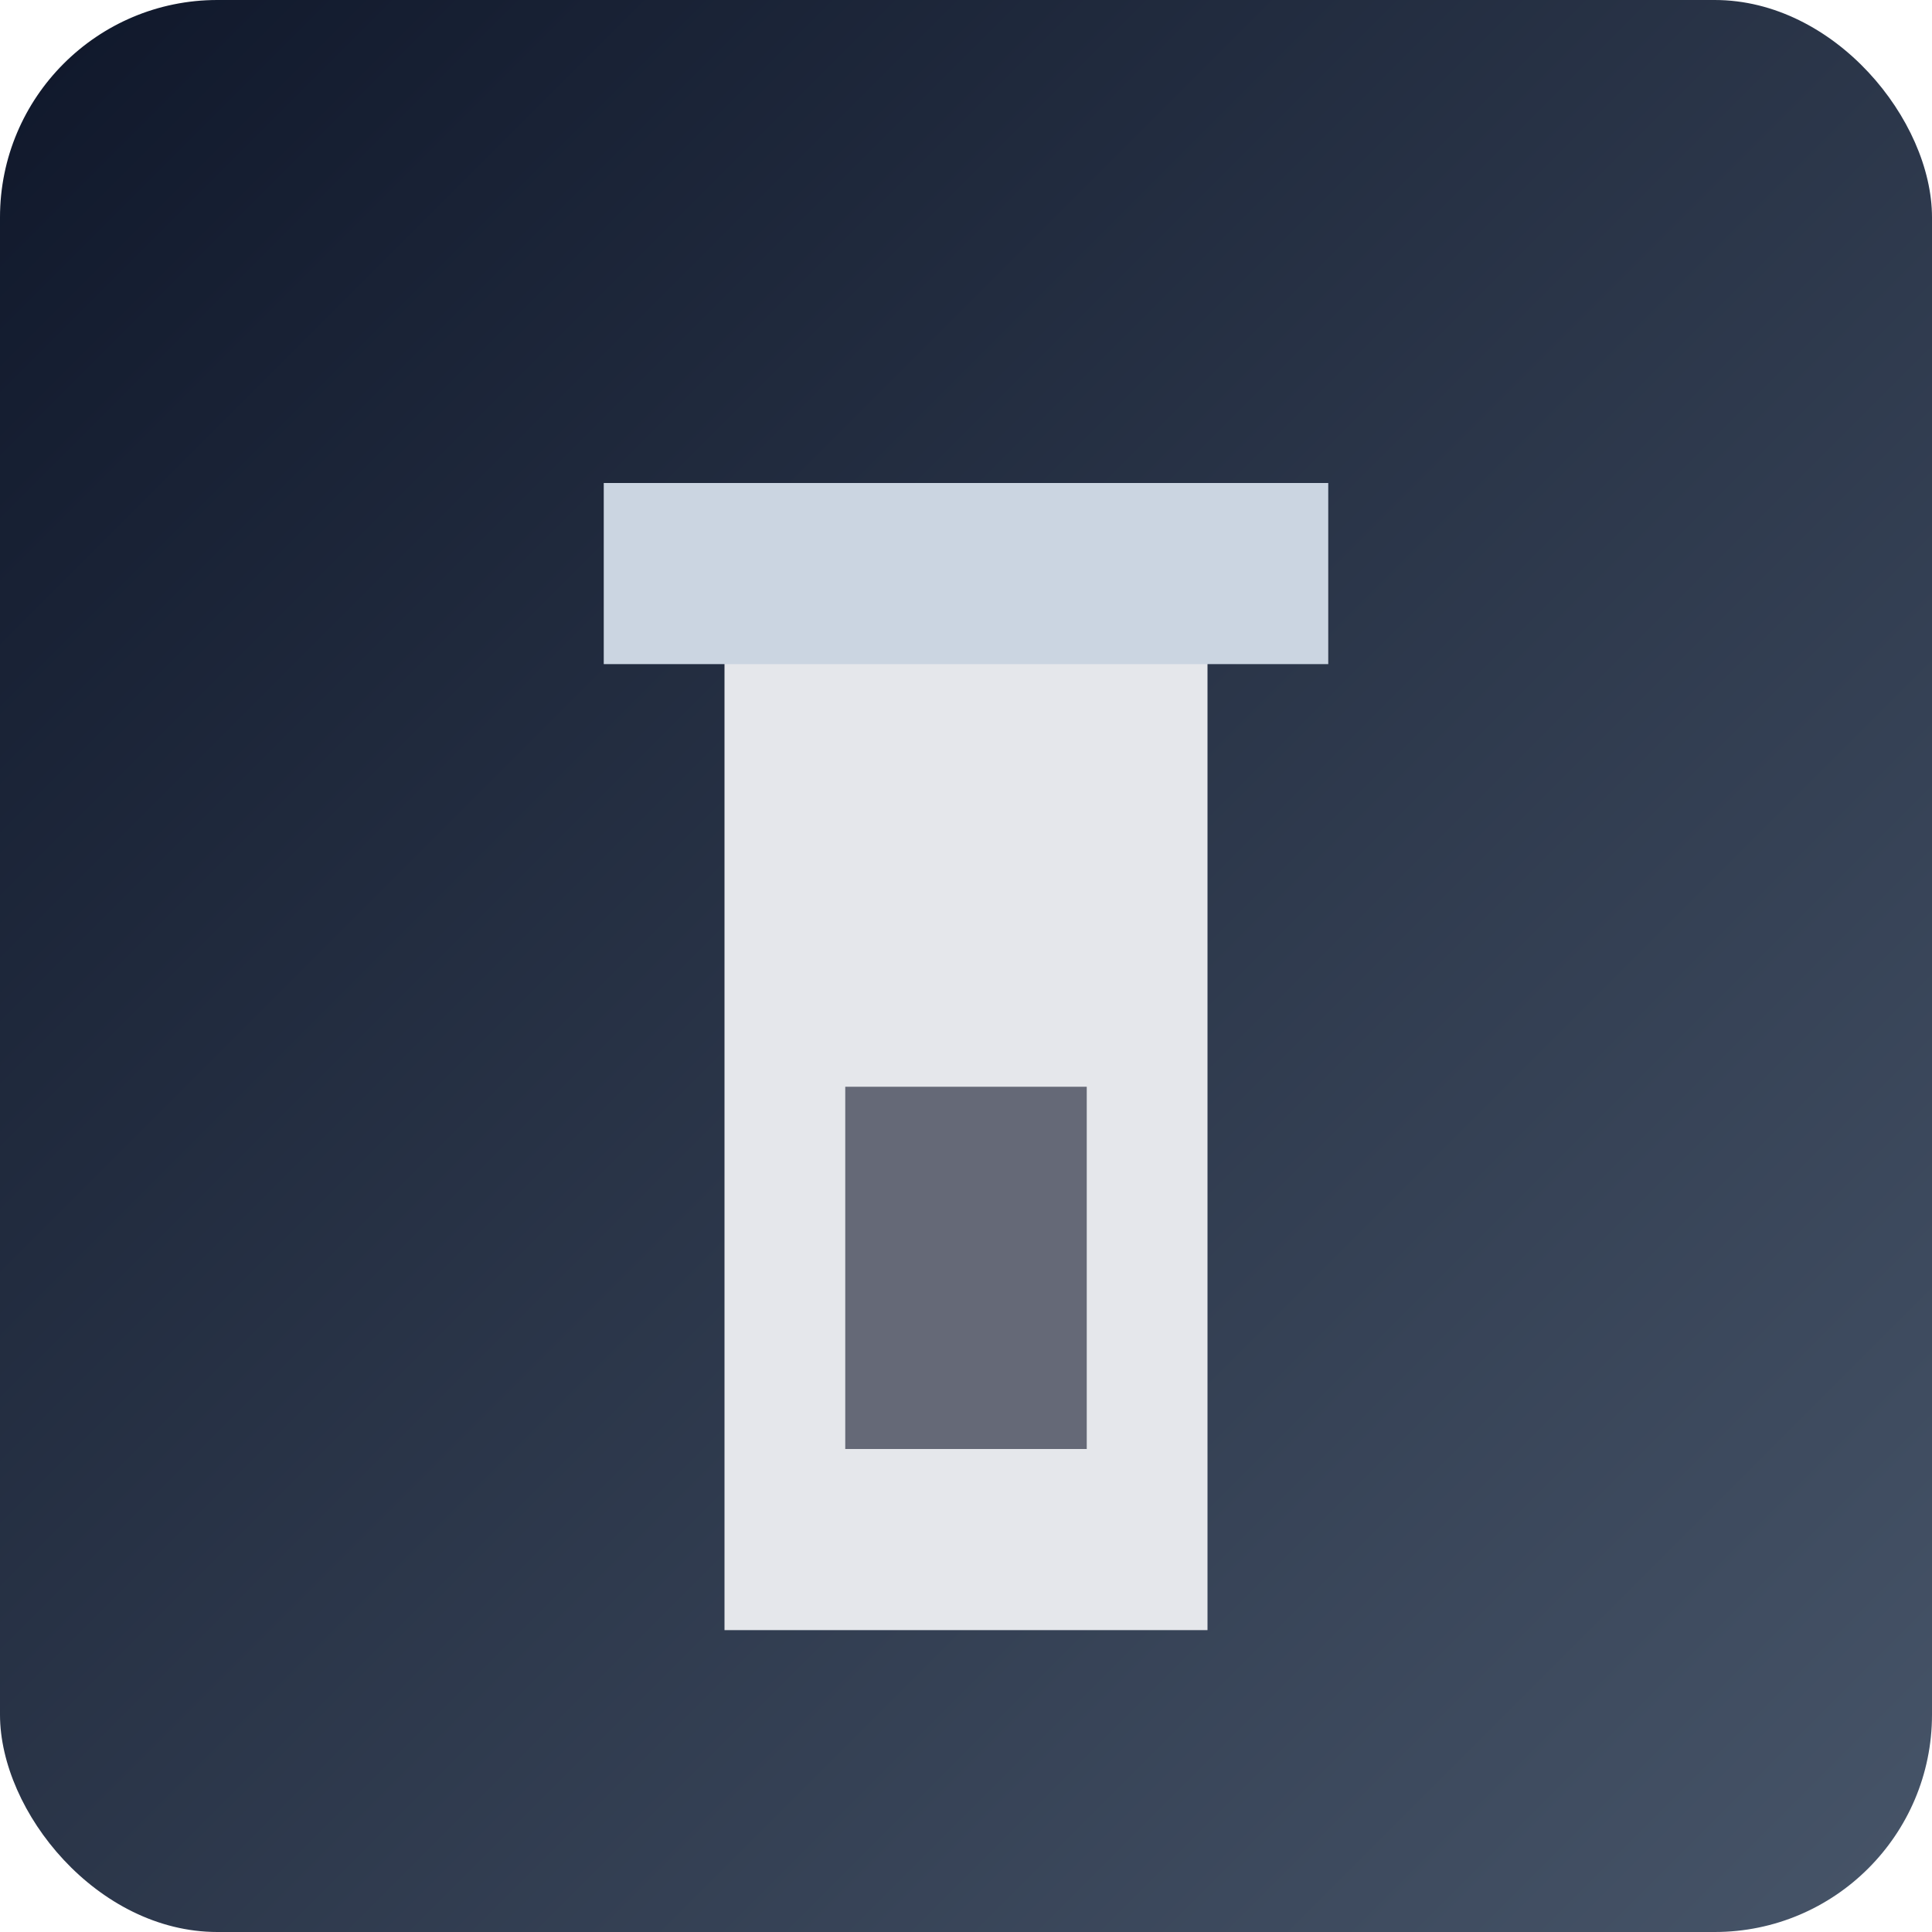
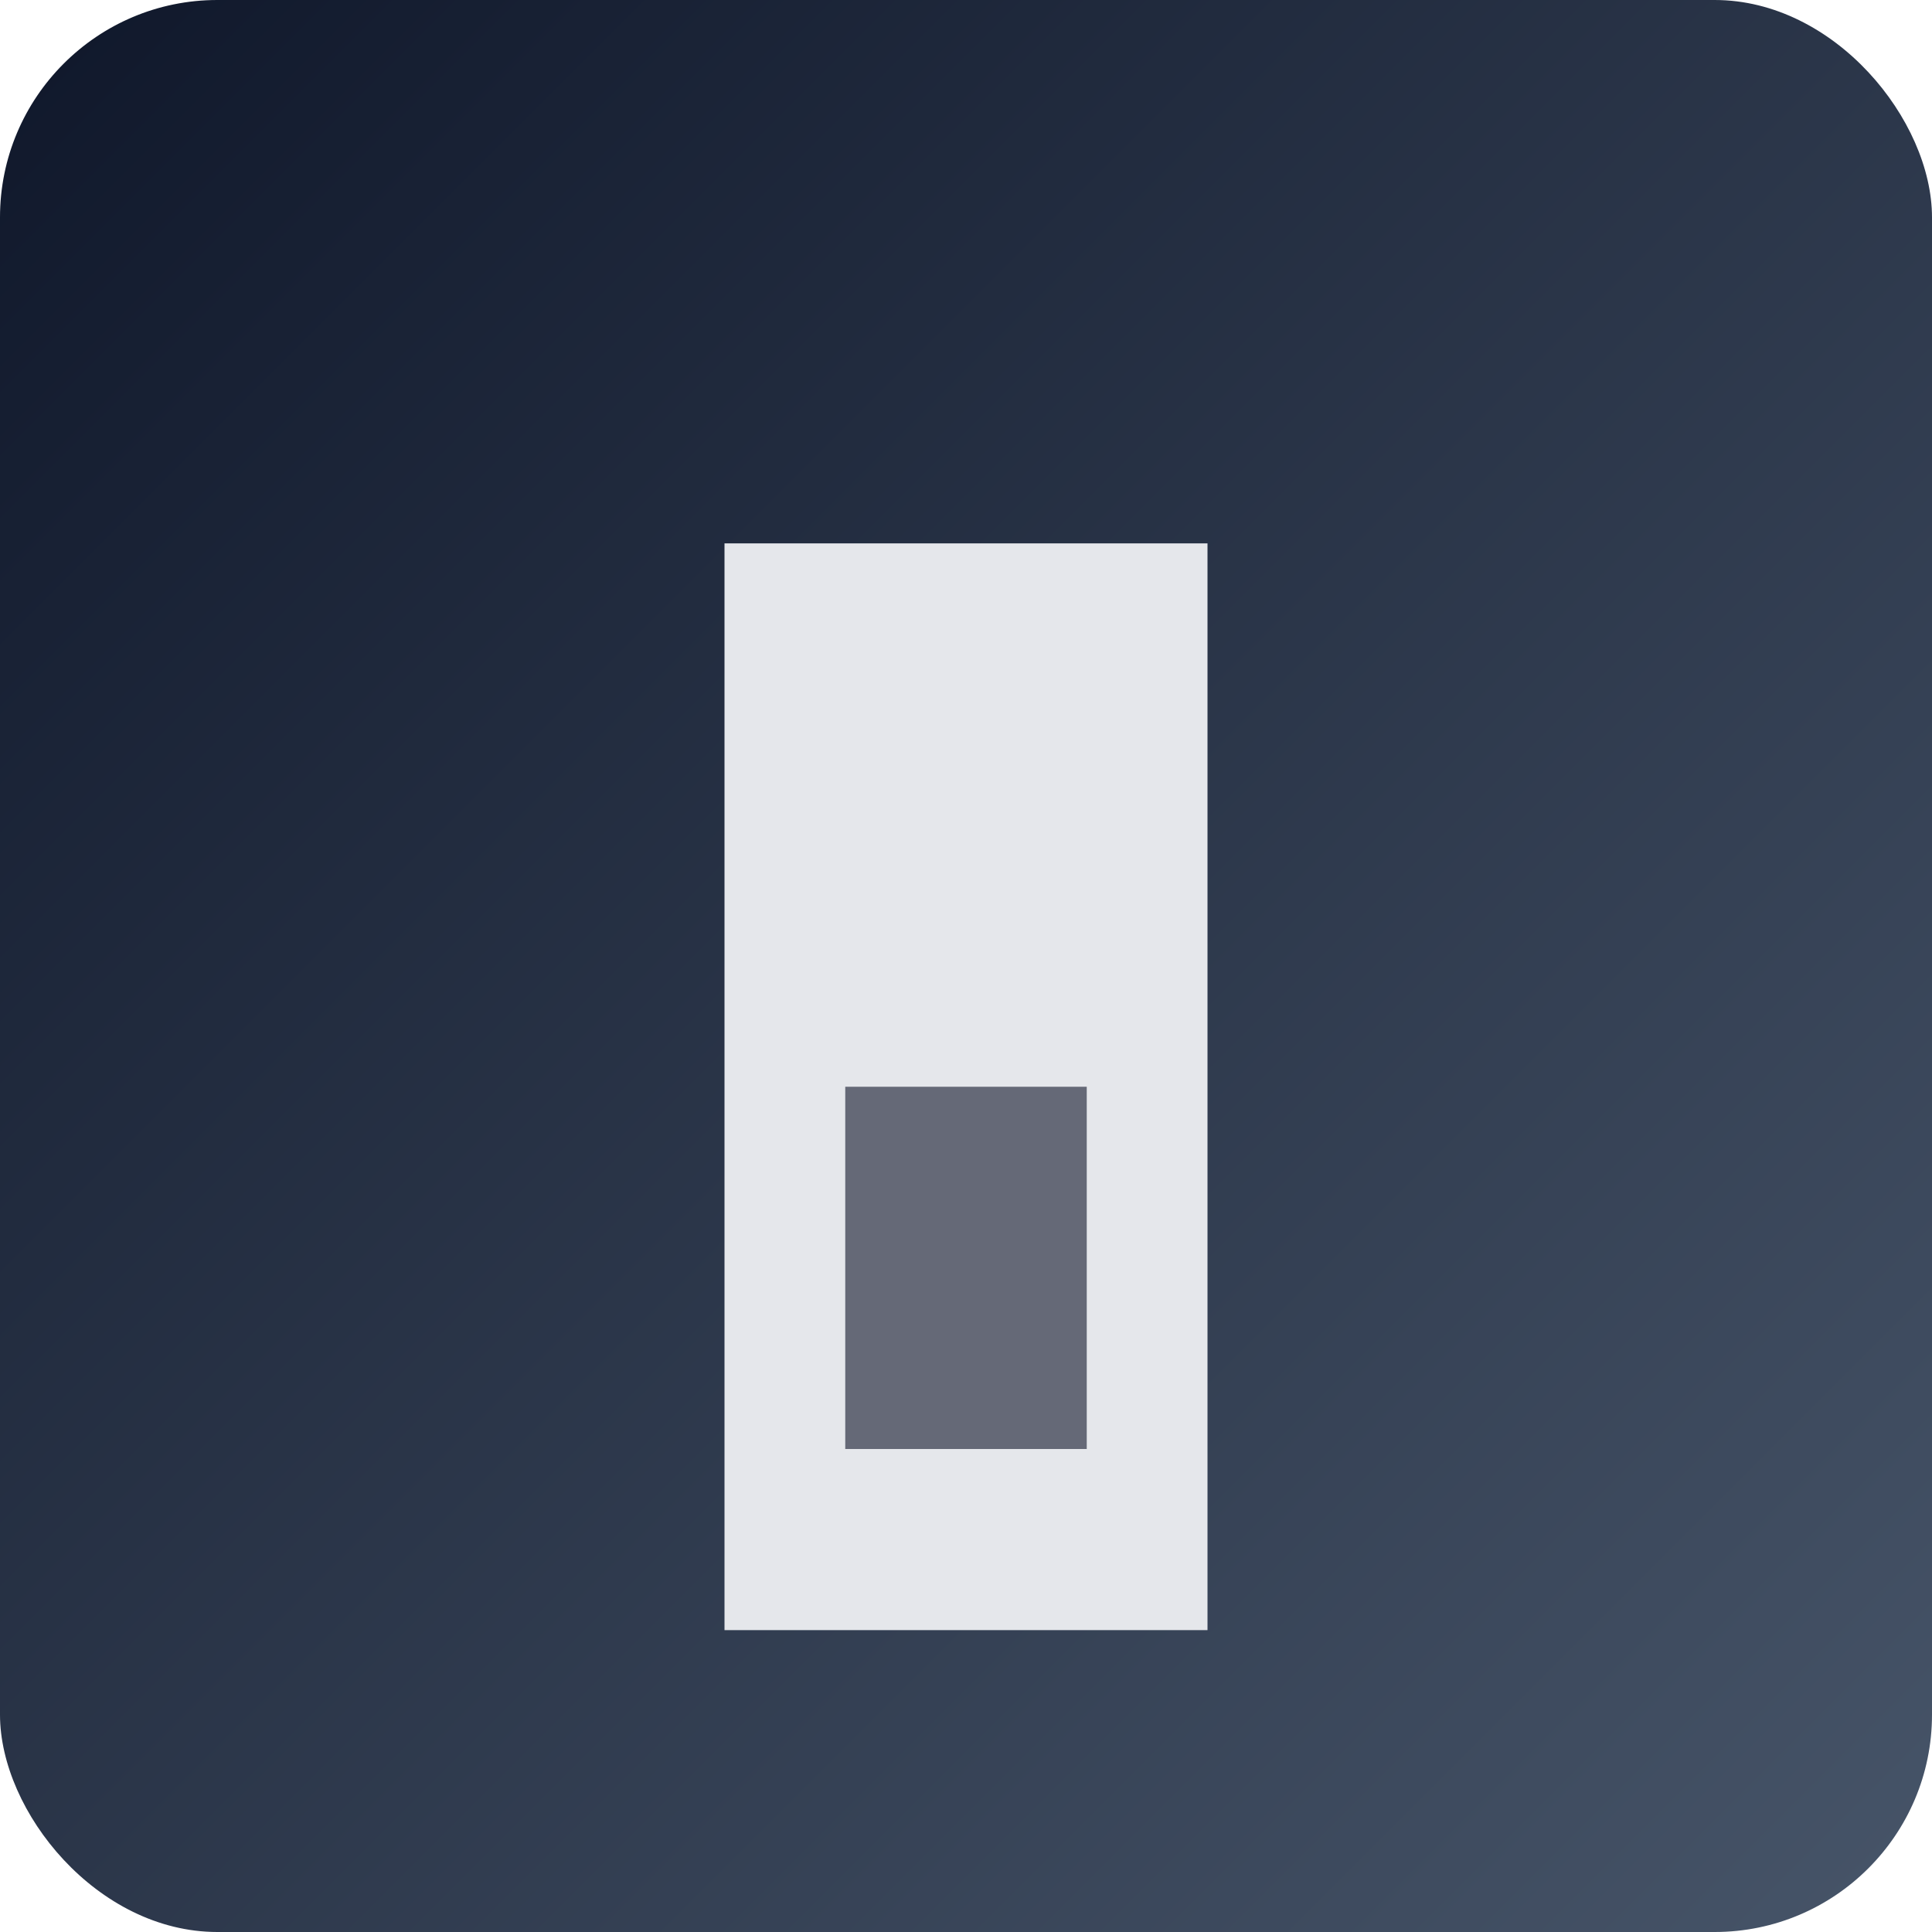
<svg xmlns="http://www.w3.org/2000/svg" viewBox="0 0 320 320">
  <defs>
    <linearGradient id="bg-tower-master" x1="0" y1="0" x2="1" y2="1">
      <stop offset="0%" stop-color="#0f172a" />
      <stop offset="100%" stop-color="#475569" />
    </linearGradient>
  </defs>
  <rect width="320" height="320" rx="36" fill="url(#bg-tower-master)" />
  <rect x="120" y="90" width="80" height="180" fill="#e5e7eb" />
-   <rect x="100" y="80" width="120" height="30" fill="#cbd5e1" />
  <rect x="140" y="180" width="40" height="60" fill="#0f172a" opacity="0.6" />
</svg>